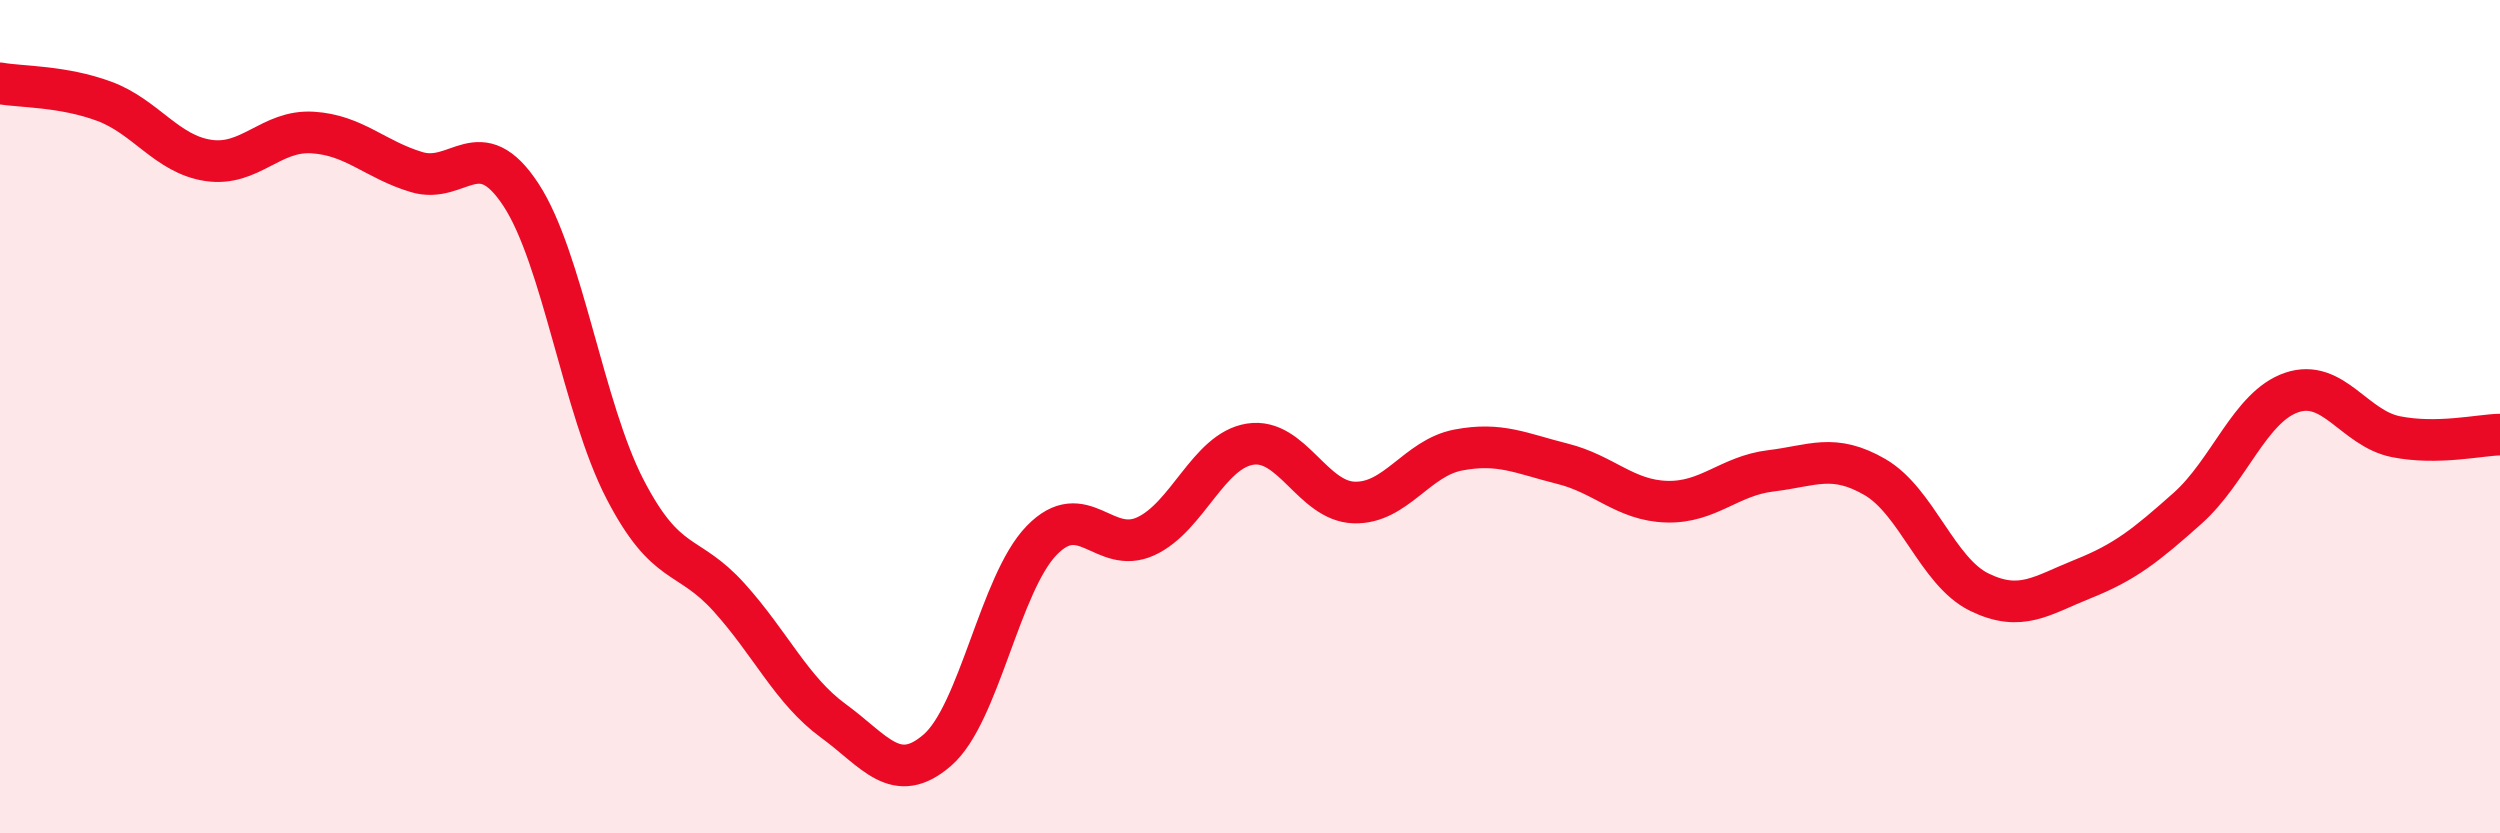
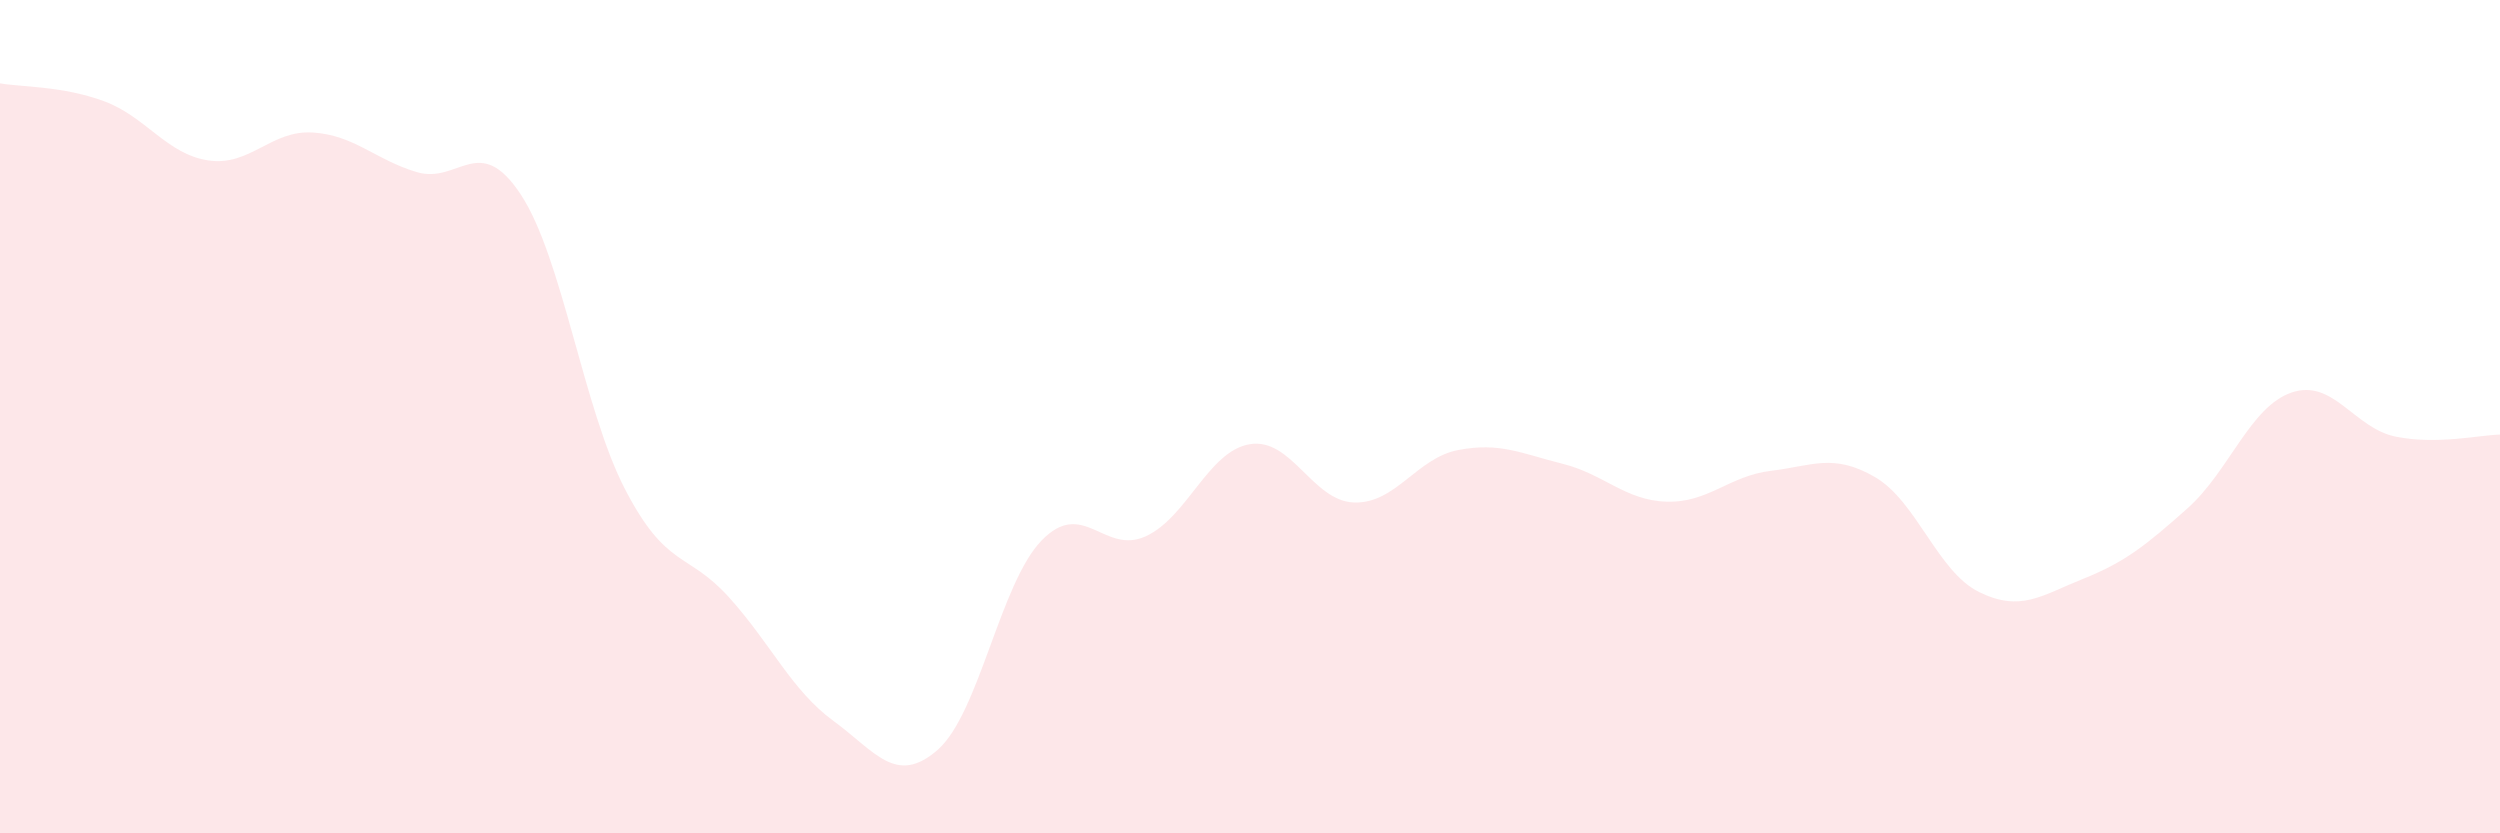
<svg xmlns="http://www.w3.org/2000/svg" width="60" height="20" viewBox="0 0 60 20">
  <path d="M 0,2 C 0.5,2.09 1.5,2.06 2.5,2.43 C 3.5,2.8 4,3.7 5,3.85 C 6,4 6.5,3.12 7.5,3.18 C 8.5,3.24 9,3.83 10,4.13 C 11,4.43 11.5,3.15 12.5,4.67 C 13.5,6.19 14,9.81 15,11.74 C 16,13.67 16.5,13.23 17.5,14.34 C 18.5,15.45 19,16.57 20,17.3 C 21,18.03 21.5,18.87 22.5,18 C 23.5,17.13 24,14 25,12.97 C 26,11.94 26.5,13.33 27.5,12.87 C 28.5,12.41 29,10.82 30,10.66 C 31,10.5 31.5,12.03 32.5,12.06 C 33.5,12.09 34,10.99 35,10.8 C 36,10.61 36.5,10.88 37.5,11.13 C 38.5,11.38 39,12.01 40,12.04 C 41,12.07 41.5,11.42 42.5,11.3 C 43.5,11.18 44,10.87 45,11.45 C 46,12.03 46.5,13.72 47.5,14.21 C 48.5,14.7 49,14.29 50,13.89 C 51,13.49 51.5,13.09 52.5,12.2 C 53.5,11.31 54,9.76 55,9.42 C 56,9.08 56.5,10.28 57.5,10.48 C 58.5,10.68 59.5,10.44 60,10.43L60 20L0 20Z" fill="#EB0A25" opacity="0.1" stroke-linecap="round" stroke-linejoin="round" />
-   <path d="M 0,2 C 0.5,2.09 1.5,2.06 2.5,2.43 C 3.5,2.8 4,3.7 5,3.85 C 6,4 6.5,3.12 7.5,3.18 C 8.5,3.24 9,3.83 10,4.13 C 11,4.43 11.5,3.15 12.5,4.67 C 13.5,6.19 14,9.81 15,11.74 C 16,13.67 16.5,13.23 17.5,14.34 C 18.5,15.45 19,16.57 20,17.3 C 21,18.03 21.5,18.87 22.5,18 C 23.5,17.13 24,14 25,12.97 C 26,11.94 26.5,13.33 27.5,12.87 C 28.5,12.41 29,10.82 30,10.66 C 31,10.5 31.5,12.03 32.5,12.06 C 33.5,12.09 34,10.99 35,10.8 C 36,10.61 36.5,10.88 37.5,11.13 C 38.5,11.38 39,12.01 40,12.04 C 41,12.07 41.5,11.42 42.5,11.3 C 43.5,11.18 44,10.87 45,11.45 C 46,12.03 46.5,13.72 47.5,14.21 C 48.5,14.7 49,14.29 50,13.89 C 51,13.49 51.5,13.09 52.5,12.2 C 53.5,11.31 54,9.76 55,9.42 C 56,9.08 56.5,10.28 57.5,10.48 C 58.5,10.68 59.5,10.44 60,10.43" stroke="#EB0A25" stroke-width="1" fill="none" stroke-linecap="round" stroke-linejoin="round" />
</svg>